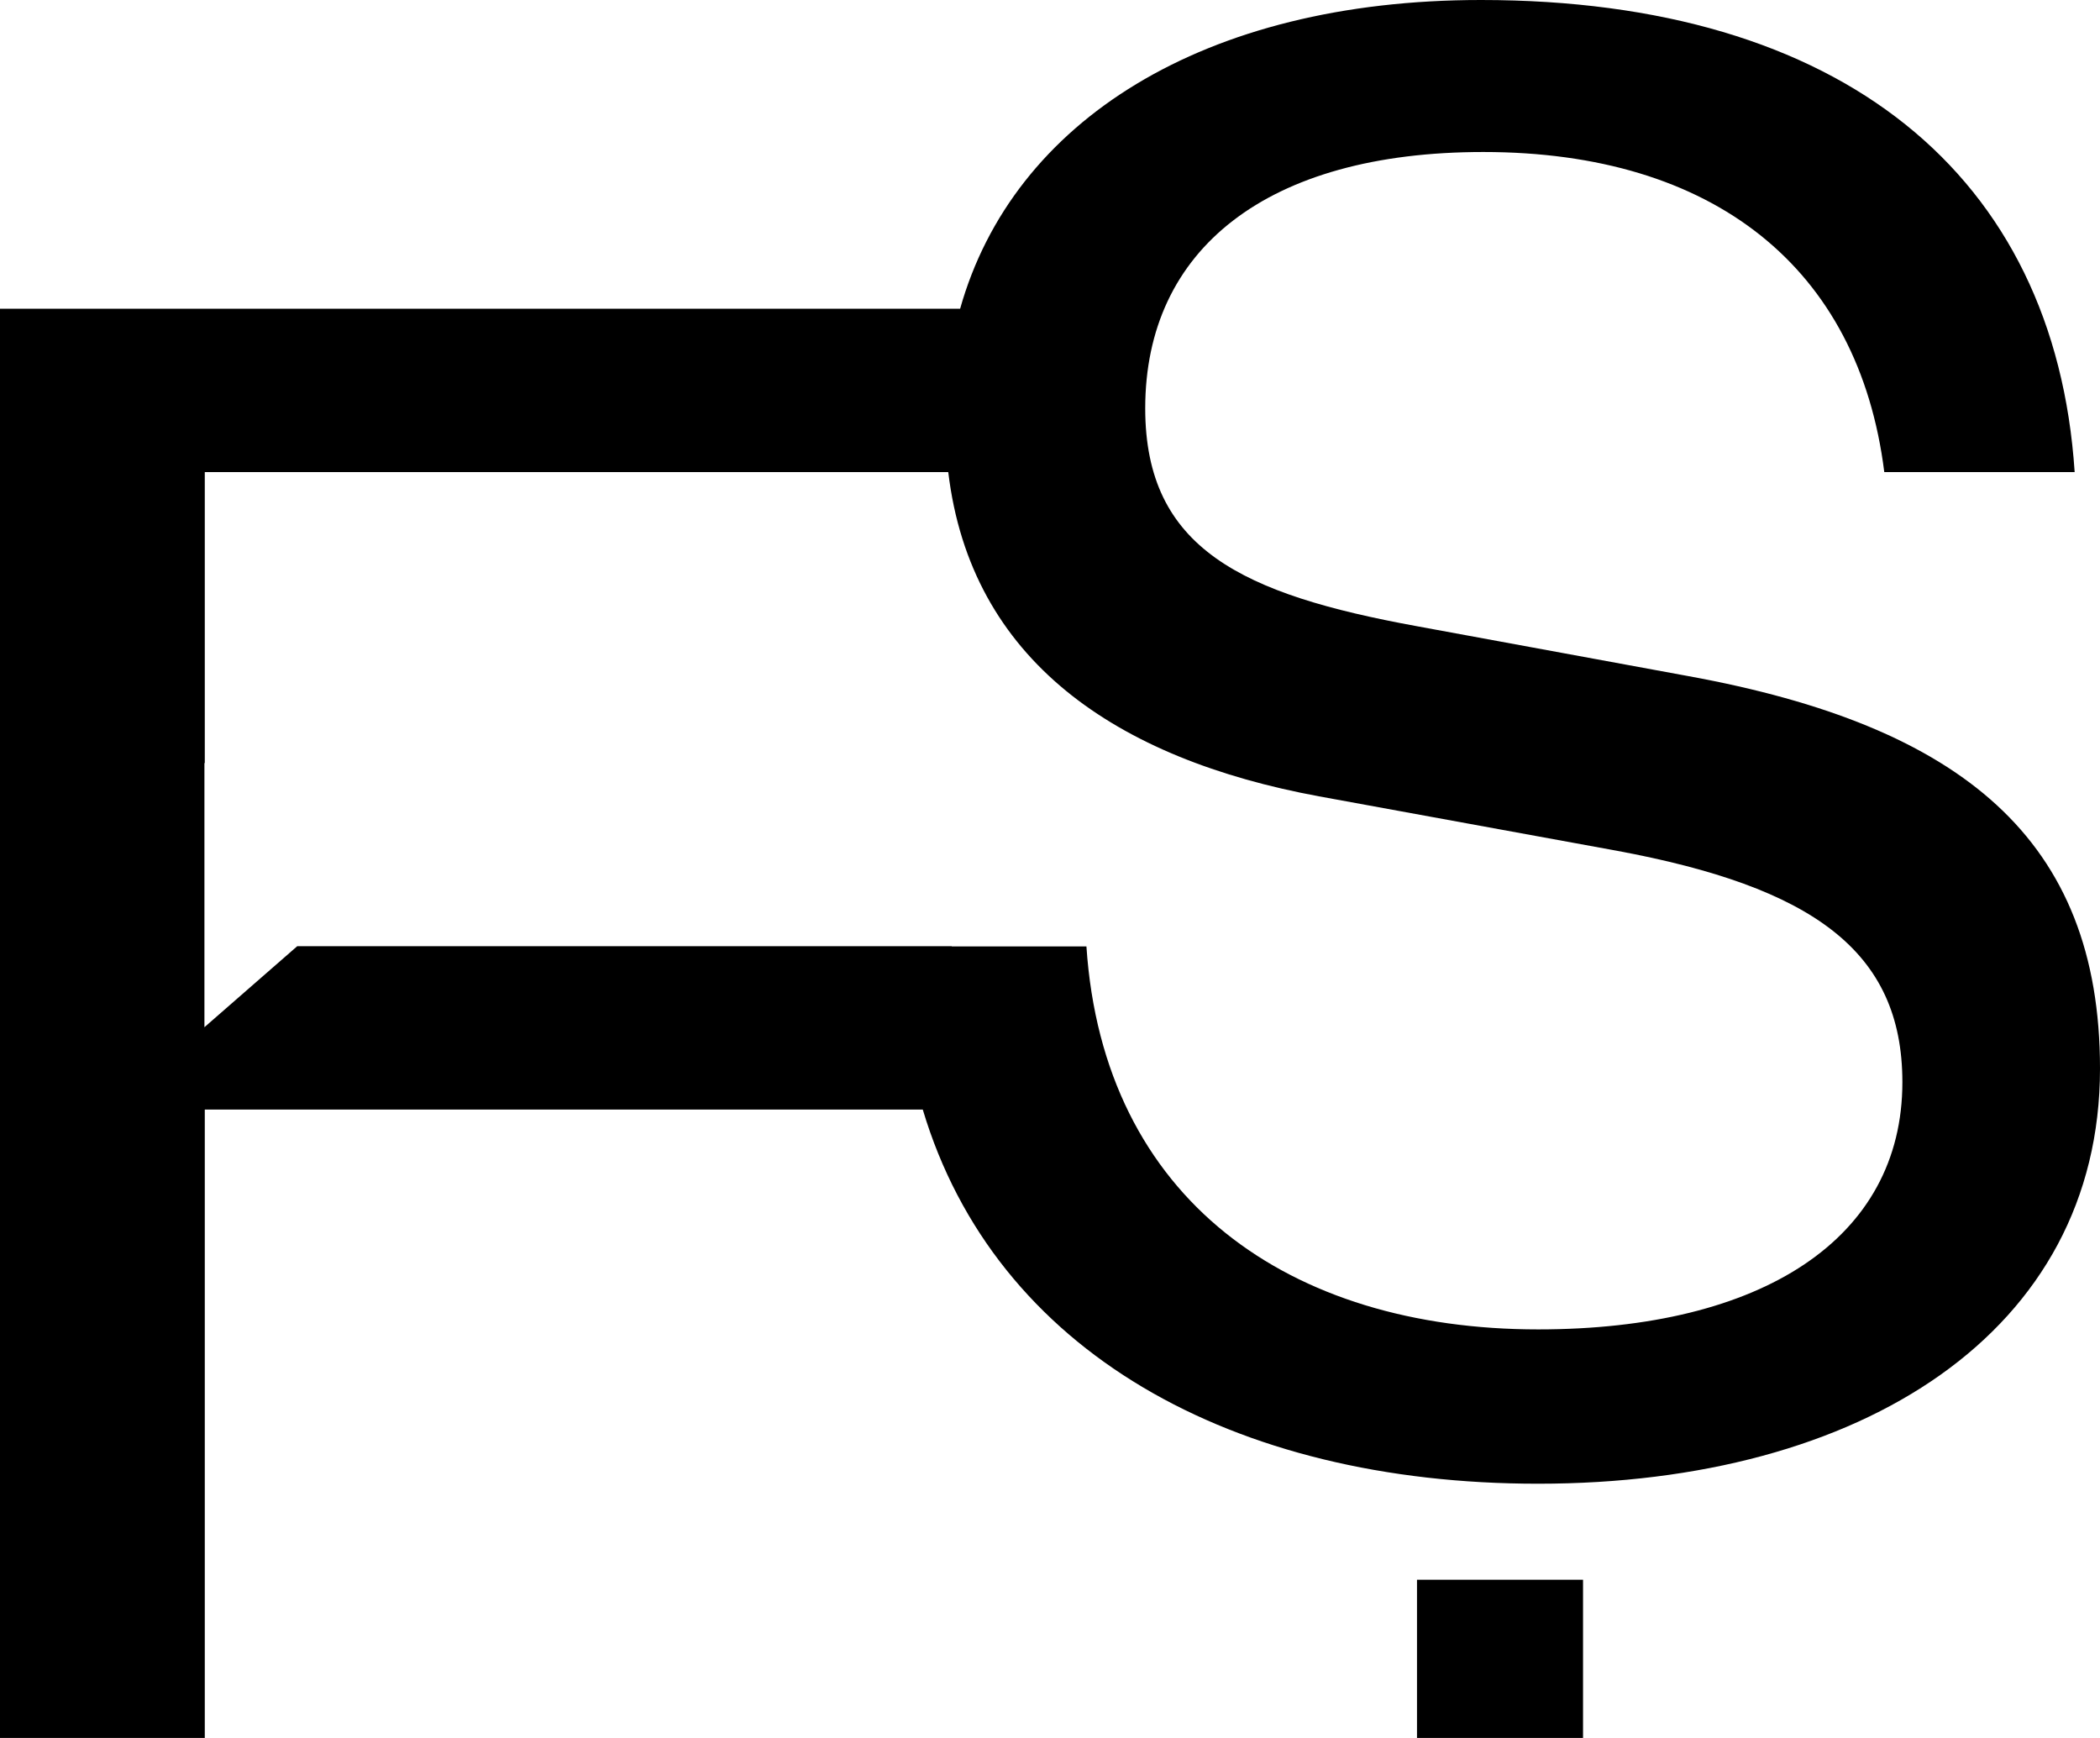
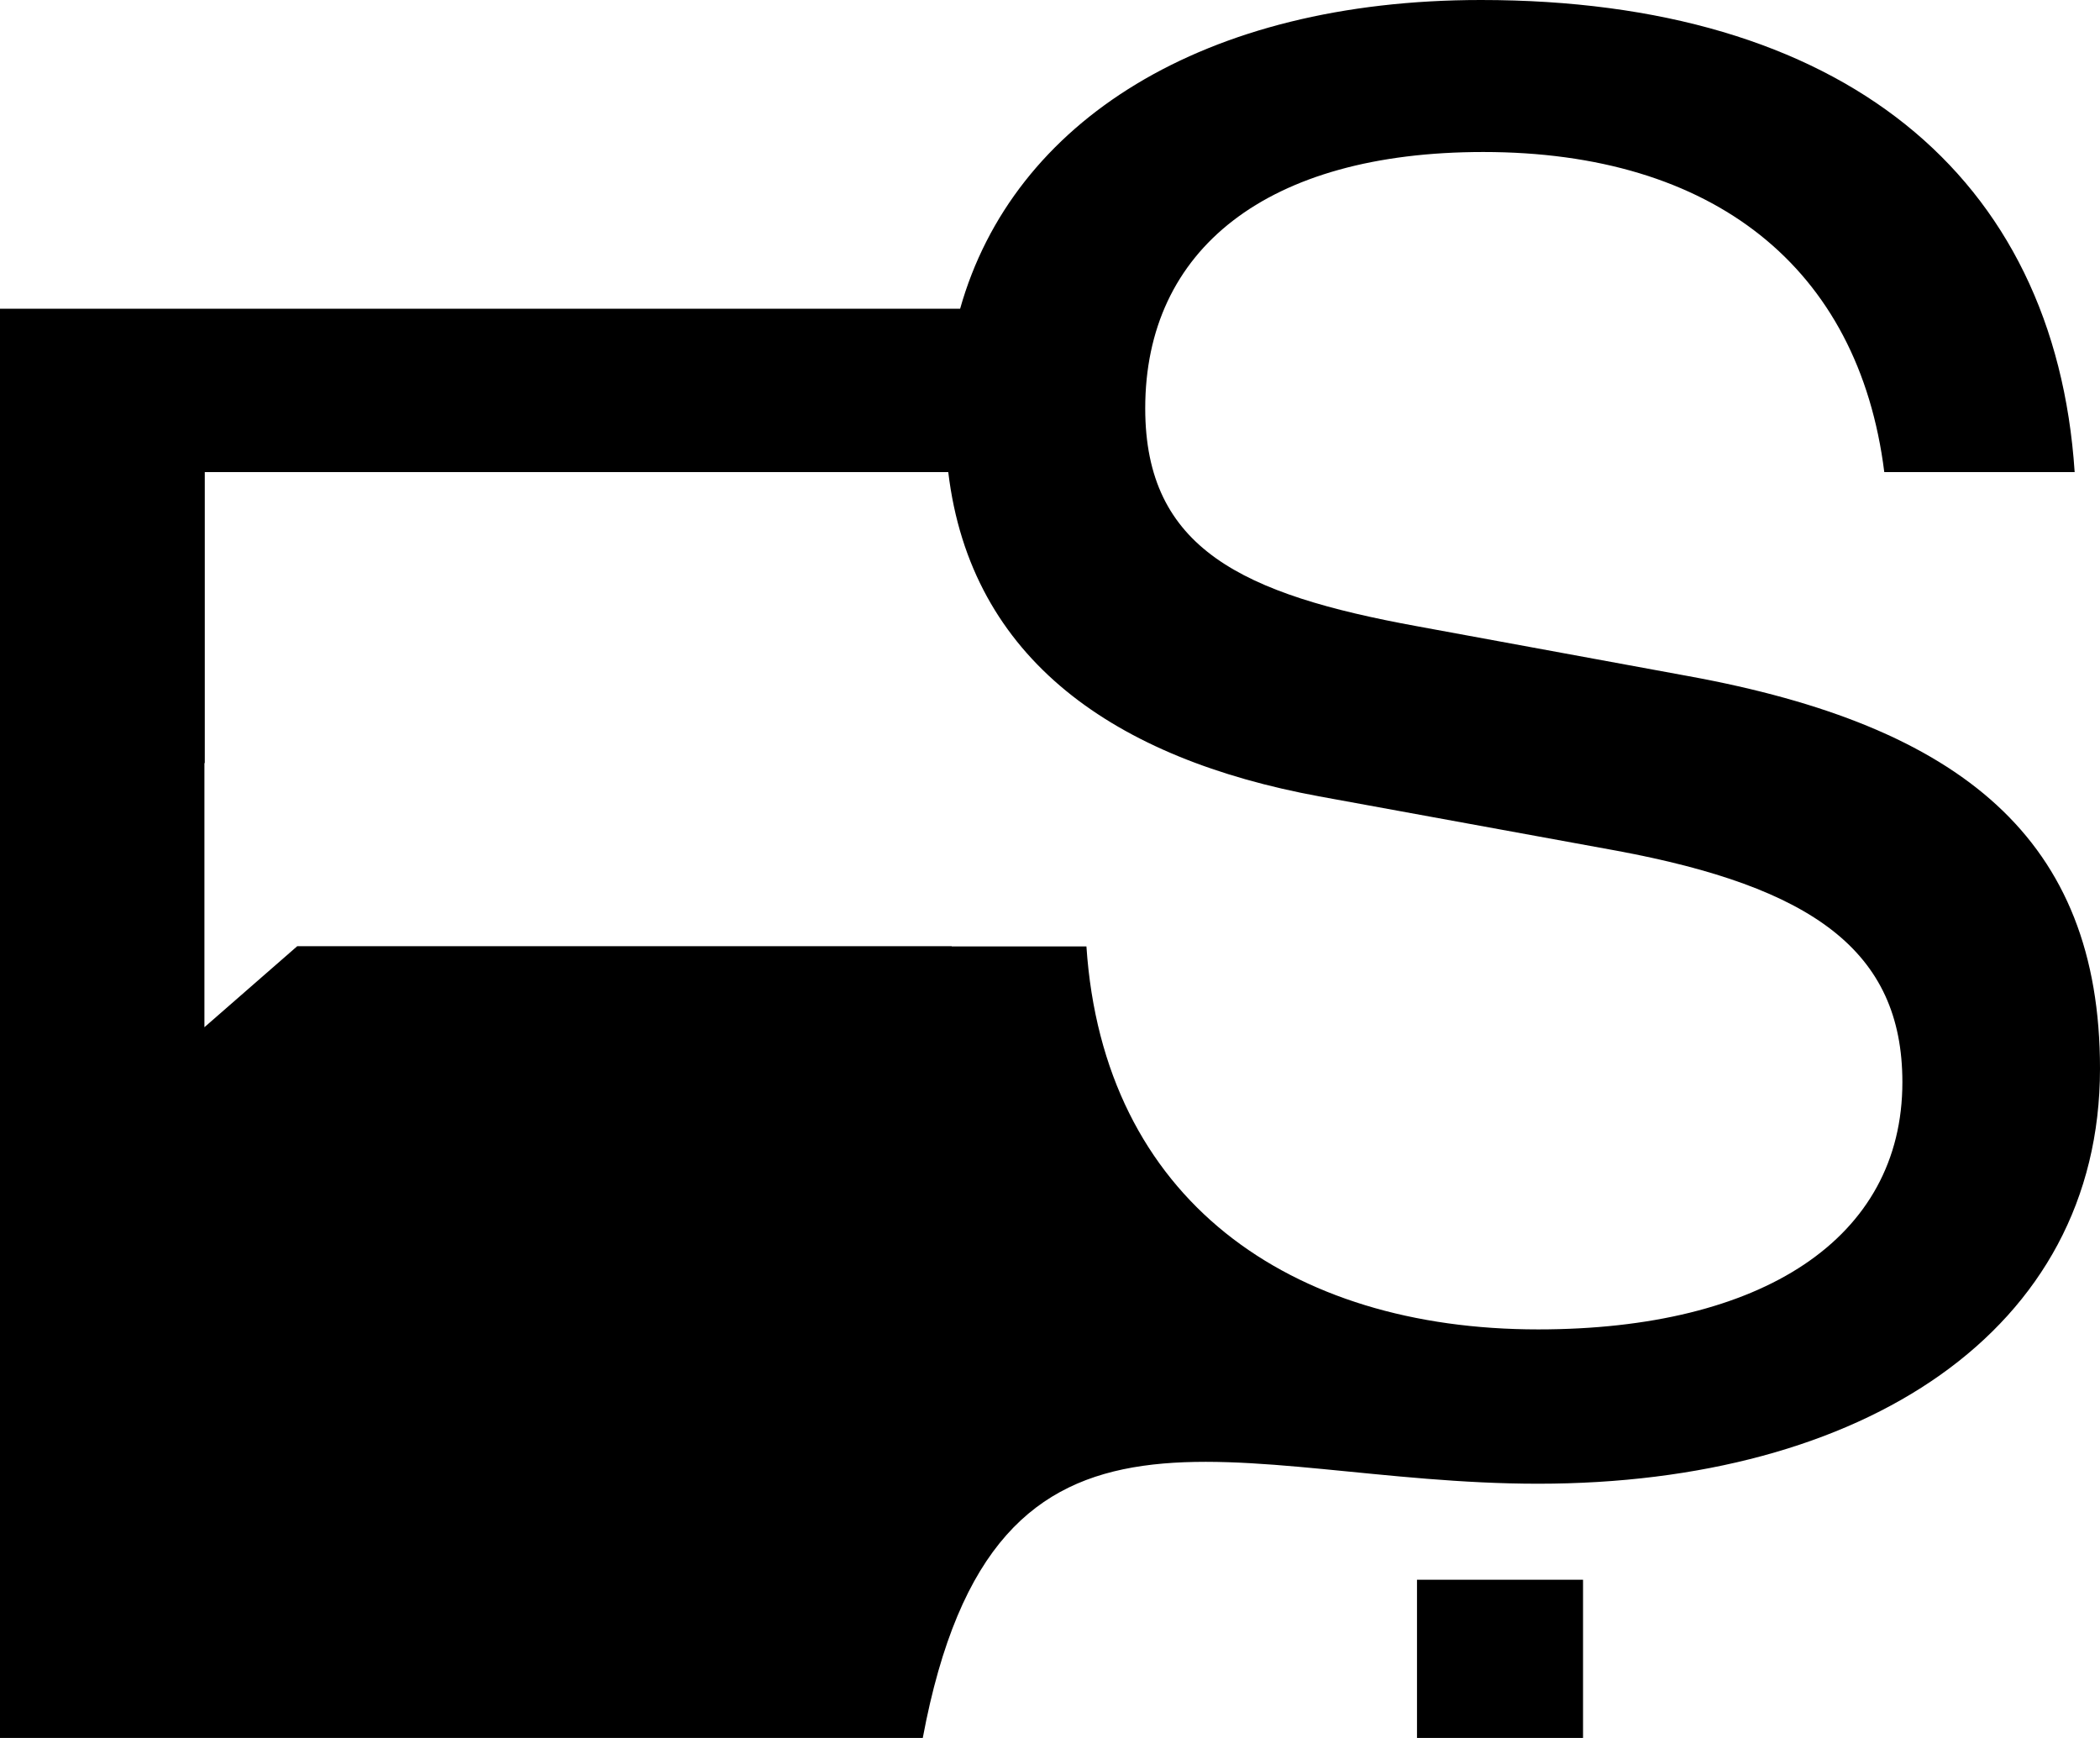
<svg xmlns="http://www.w3.org/2000/svg" width="29" height="24" viewBox="0 0 29 24" fill="none">
-   <path fill-rule="evenodd" clip-rule="evenodd" d="M2.828 24V15.322H12.743C13.741 18.66 17.017 20.489 21.24 20.489C25.712 20.489 29 18.39 29 14.756C29 11.591 27.093 10.025 23.312 9.336L19.564 8.647C17.163 8.208 15.815 7.582 15.815 5.639C15.815 3.446 17.492 2.099 20.484 2.099C23.655 2.099 25.667 3.689 26.021 6.519H28.65C28.378 2.411 25.424 0 20.451 0C16.624 0 13.989 1.672 13.259 4.263H0V24H2.828H2.828ZM19.568 21.815H21.861V24H19.568V21.815ZM13.143 13.069V13.066H4.105L2.823 14.185V10.536L2.828 10.539V6.519H13.095C13.405 9.116 15.408 10.479 18.216 10.997L22.326 11.748C25.022 12.249 26.271 13.127 26.271 14.944C26.271 17.105 24.331 18.358 21.241 18.358C17.808 18.358 15.236 16.566 15.003 13.069H13.143H13.143Z" fill="black" />
+   <path fill-rule="evenodd" clip-rule="evenodd" d="M2.828 24H12.743C13.741 18.66 17.017 20.489 21.24 20.489C25.712 20.489 29 18.39 29 14.756C29 11.591 27.093 10.025 23.312 9.336L19.564 8.647C17.163 8.208 15.815 7.582 15.815 5.639C15.815 3.446 17.492 2.099 20.484 2.099C23.655 2.099 25.667 3.689 26.021 6.519H28.65C28.378 2.411 25.424 0 20.451 0C16.624 0 13.989 1.672 13.259 4.263H0V24H2.828H2.828ZM19.568 21.815H21.861V24H19.568V21.815ZM13.143 13.069V13.066H4.105L2.823 14.185V10.536L2.828 10.539V6.519H13.095C13.405 9.116 15.408 10.479 18.216 10.997L22.326 11.748C25.022 12.249 26.271 13.127 26.271 14.944C26.271 17.105 24.331 18.358 21.241 18.358C17.808 18.358 15.236 16.566 15.003 13.069H13.143H13.143Z" fill="black" />
</svg>